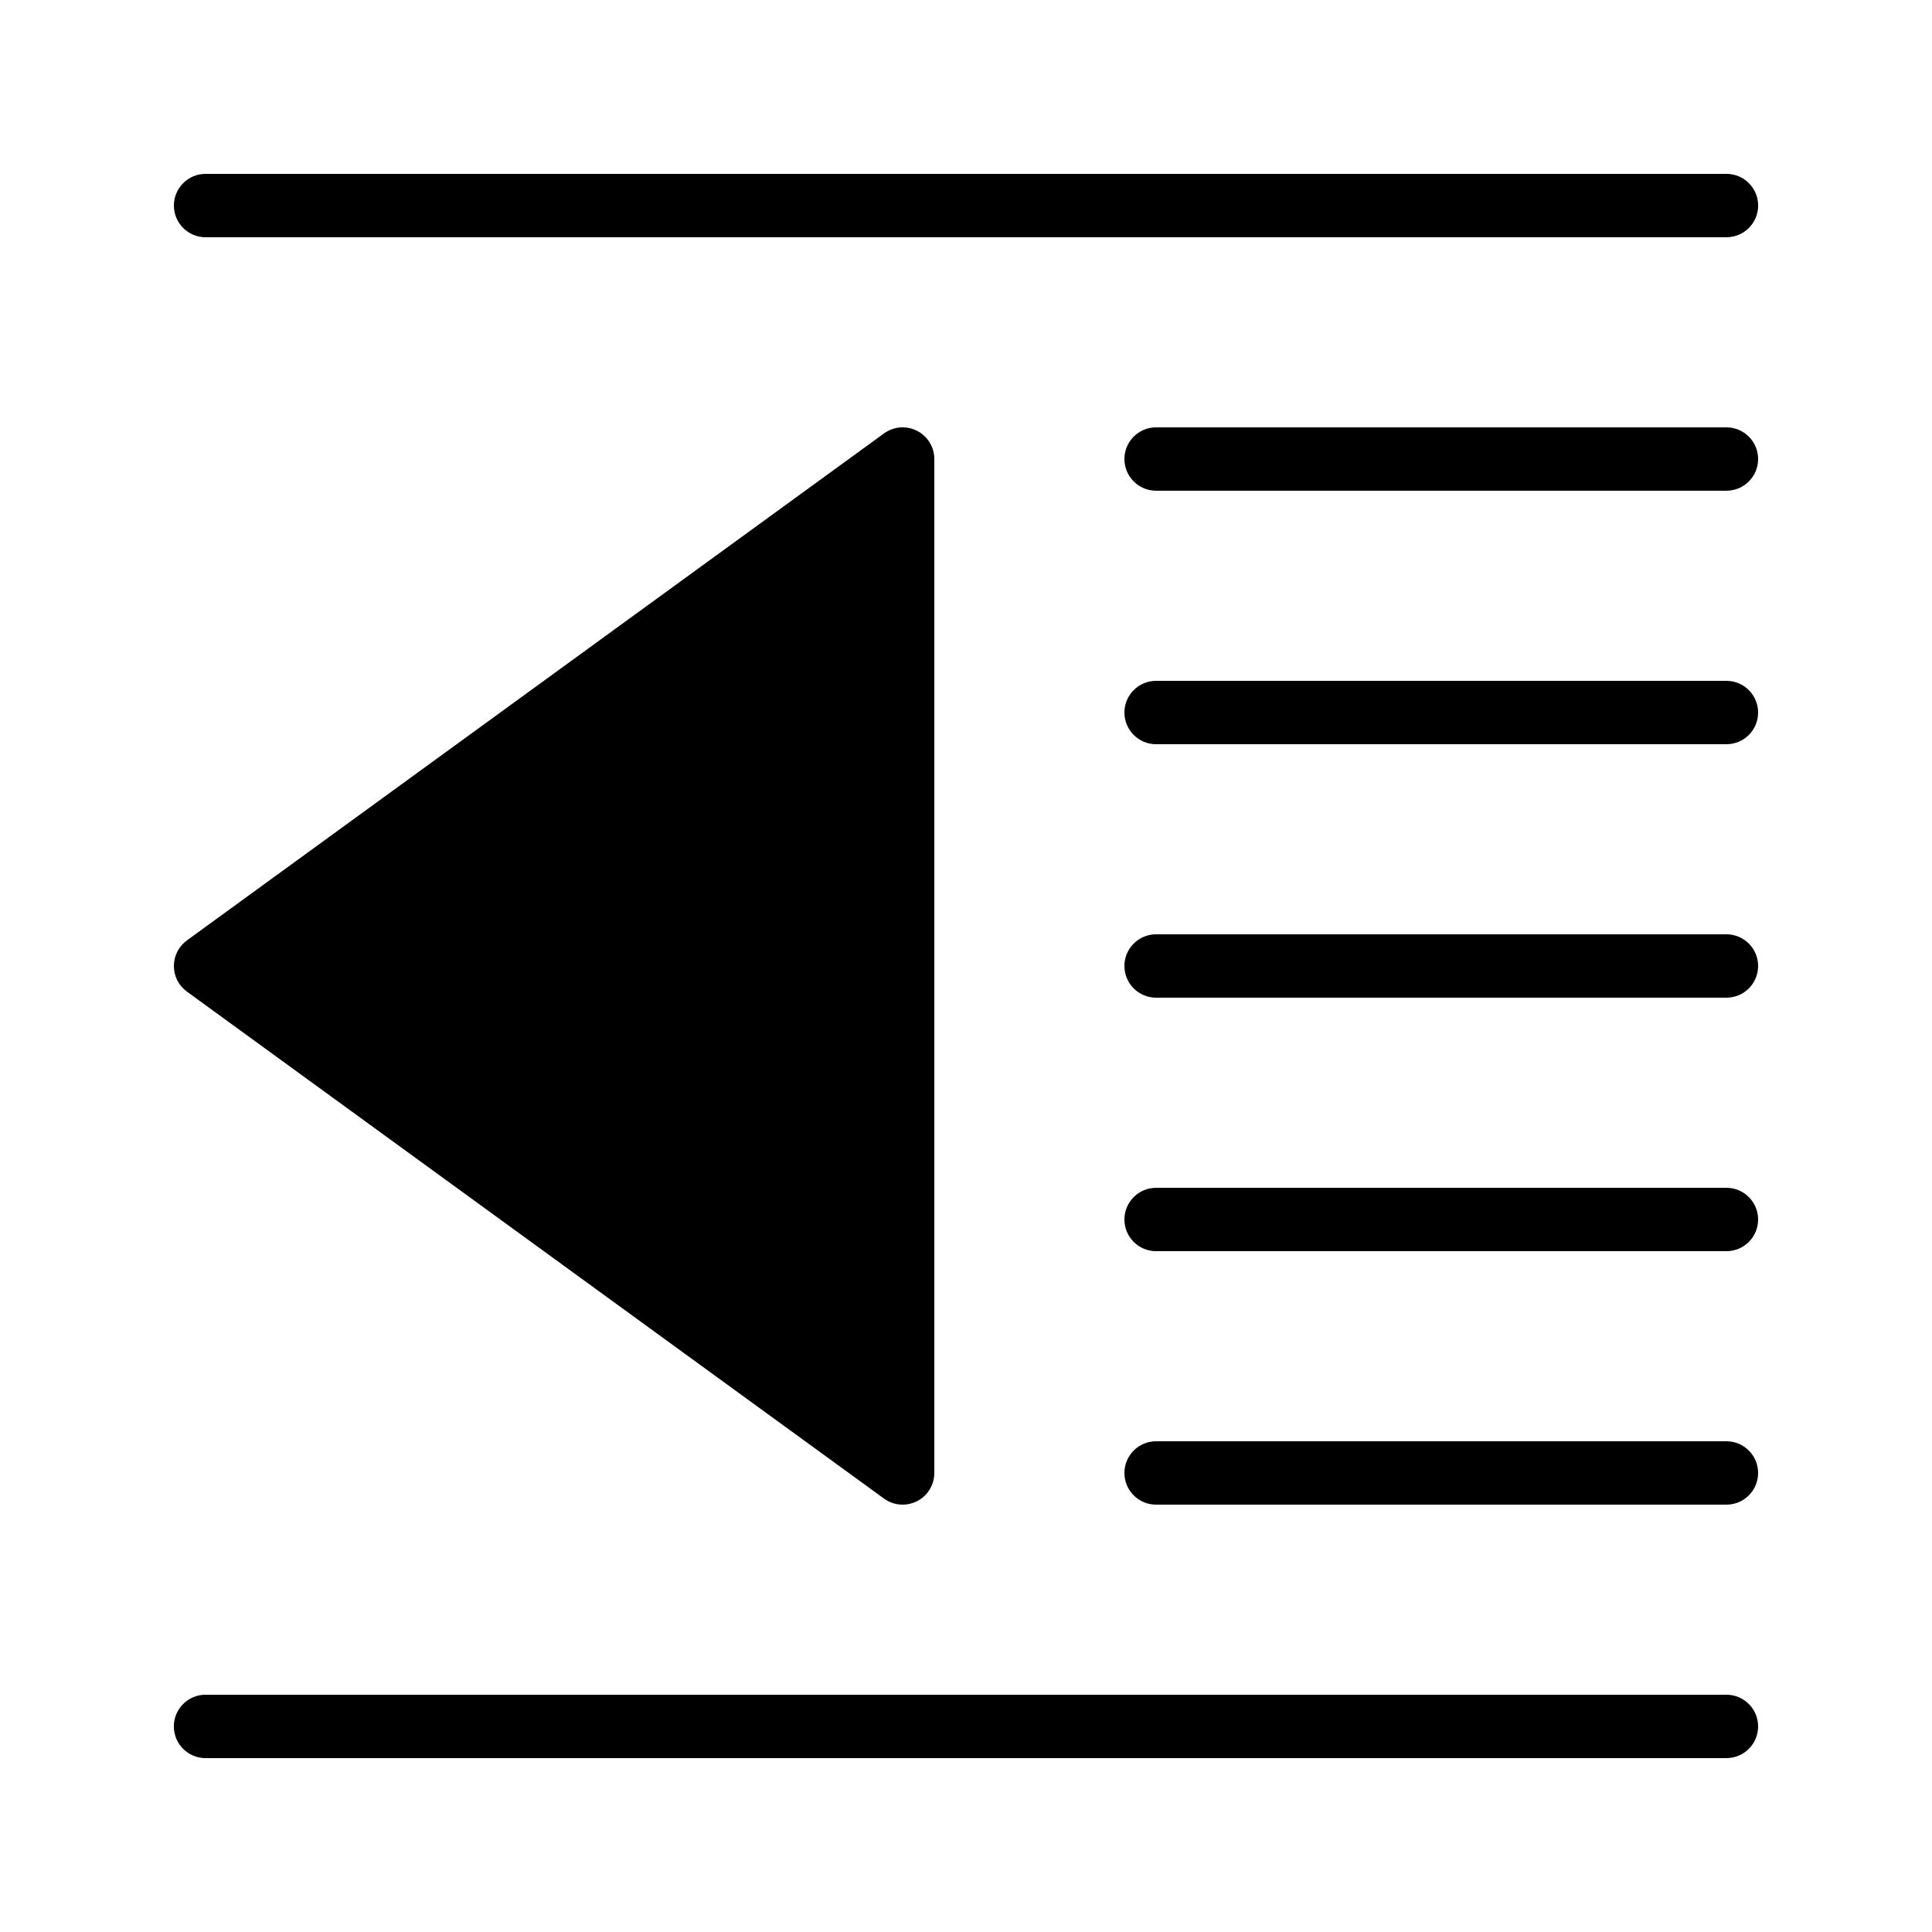
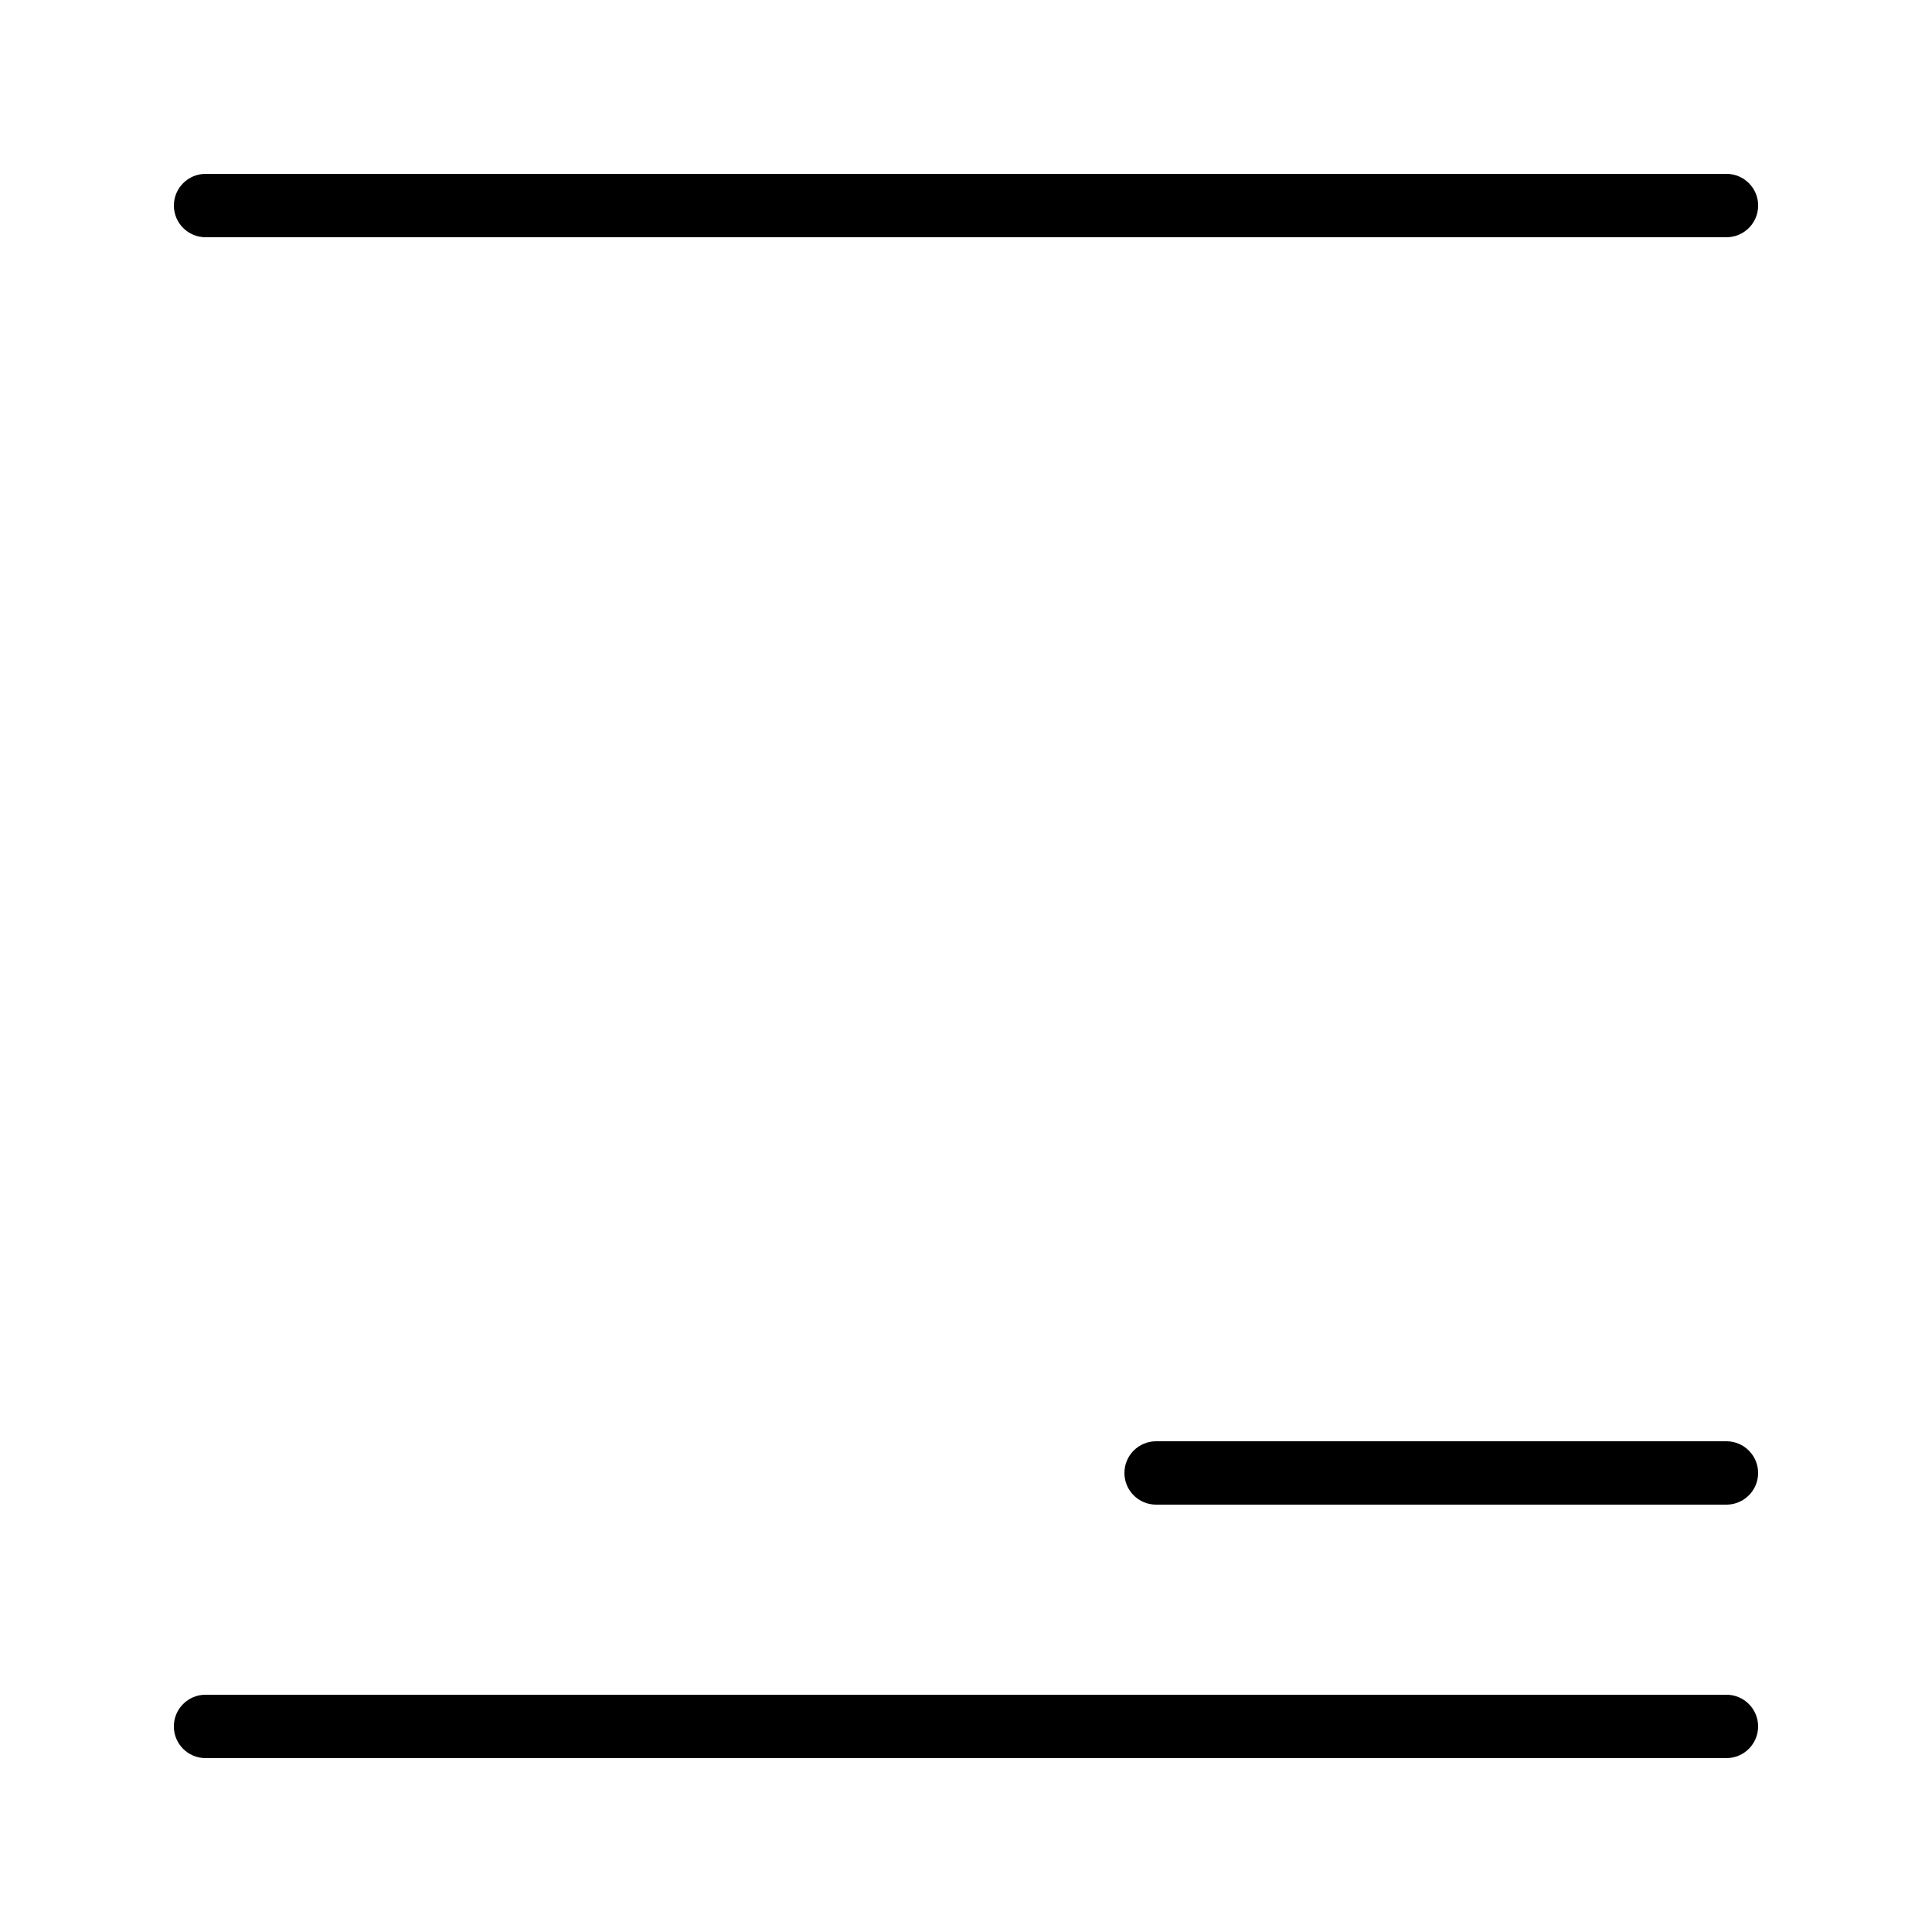
<svg xmlns="http://www.w3.org/2000/svg" fill="#000000" width="800px" height="800px" version="1.1" viewBox="144 144 512 512">
  <g>
    <path d="m198.48 206.87h403.05c4.637 0 8.398-3.758 8.398-8.398 0-4.637-3.762-8.398-8.398-8.398l-403.05 0.004c-4.637 0-8.398 3.762-8.398 8.398 0 4.637 3.758 8.395 8.398 8.395z" />
-     <path d="m601.52 257.25h-151.14c-4.637 0-8.398 3.758-8.398 8.398 0.004 4.637 3.762 8.395 8.398 8.395h151.14c4.637 0 8.398-3.758 8.398-8.398-0.004-4.637-3.762-8.395-8.398-8.395z" />
-     <path d="m601.52 324.43h-151.14c-4.637 0-8.398 3.758-8.398 8.398 0 4.637 3.758 8.398 8.398 8.398h151.14c4.637 0 8.398-3.758 8.398-8.398-0.004-4.637-3.762-8.398-8.398-8.398z" />
-     <path d="m601.52 391.6h-151.14c-4.637 0-8.398 3.758-8.398 8.398 0 4.637 3.758 8.398 8.398 8.398h151.14c4.637 0 8.398-3.762 8.398-8.398-0.004-4.641-3.762-8.398-8.398-8.398z" />
-     <path d="m601.52 458.78h-151.14c-4.637 0-8.398 3.762-8.398 8.398s3.758 8.398 8.398 8.398h151.14c4.637 0 8.398-3.762 8.398-8.398-0.004-4.641-3.762-8.398-8.398-8.398z" />
    <path d="m601.52 525.95h-151.14c-4.637 0-8.398 3.762-8.398 8.398 0 4.637 3.758 8.398 8.398 8.398h151.14c4.637 0 8.398-3.758 8.398-8.398-0.004-4.637-3.762-8.398-8.398-8.398z" />
    <path d="m601.52 593.12h-403.05c-4.637 0-8.398 3.758-8.398 8.398 0 4.637 3.758 8.398 8.398 8.398h403.05c4.637 0 8.398-3.758 8.398-8.398-0.004-4.641-3.762-8.398-8.398-8.398z" />
-     <path d="m193.54 406.79 184.73 134.35c1.461 1.066 3.195 1.605 4.941 1.605 1.301 0 2.606-0.301 3.809-0.914 2.812-1.434 4.586-4.324 4.586-7.481v-268.7c0-3.156-1.773-6.051-4.586-7.481-2.812-1.434-6.191-1.168-8.75 0.691l-184.73 134.35c-2.172 1.578-3.457 4.106-3.457 6.789 0 2.688 1.285 5.215 3.457 6.793z" />
  </g>
</svg>